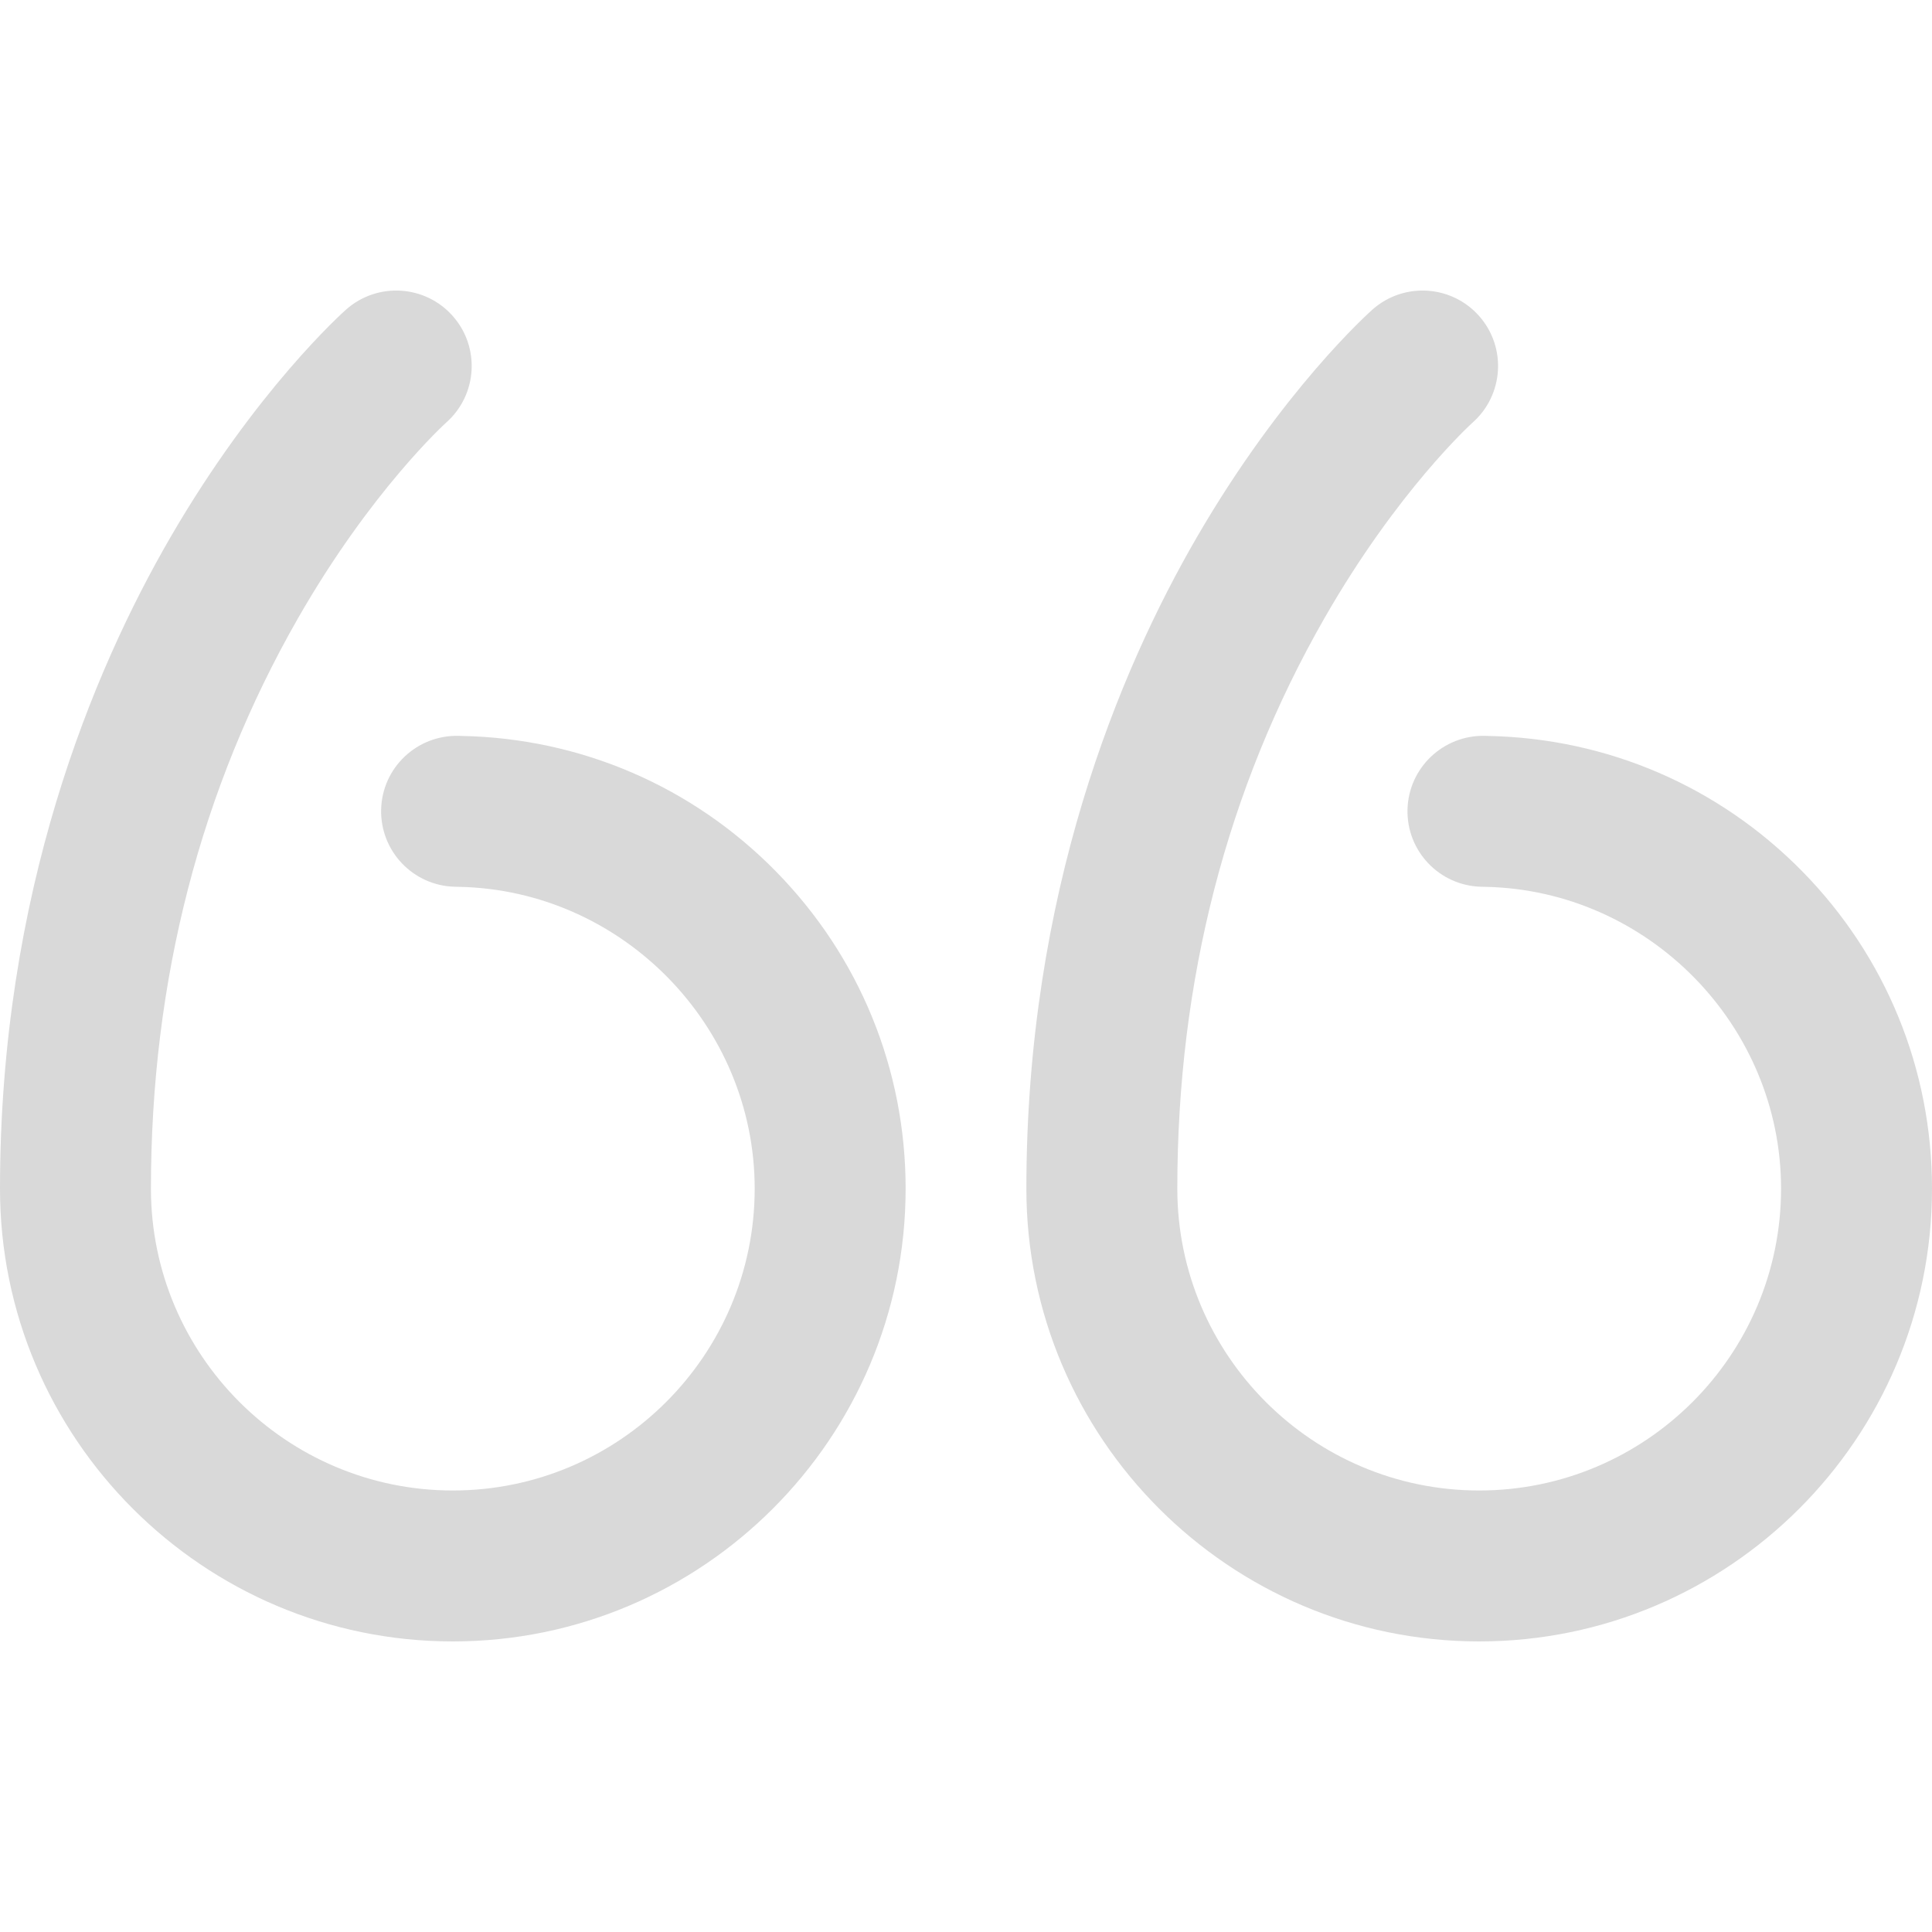
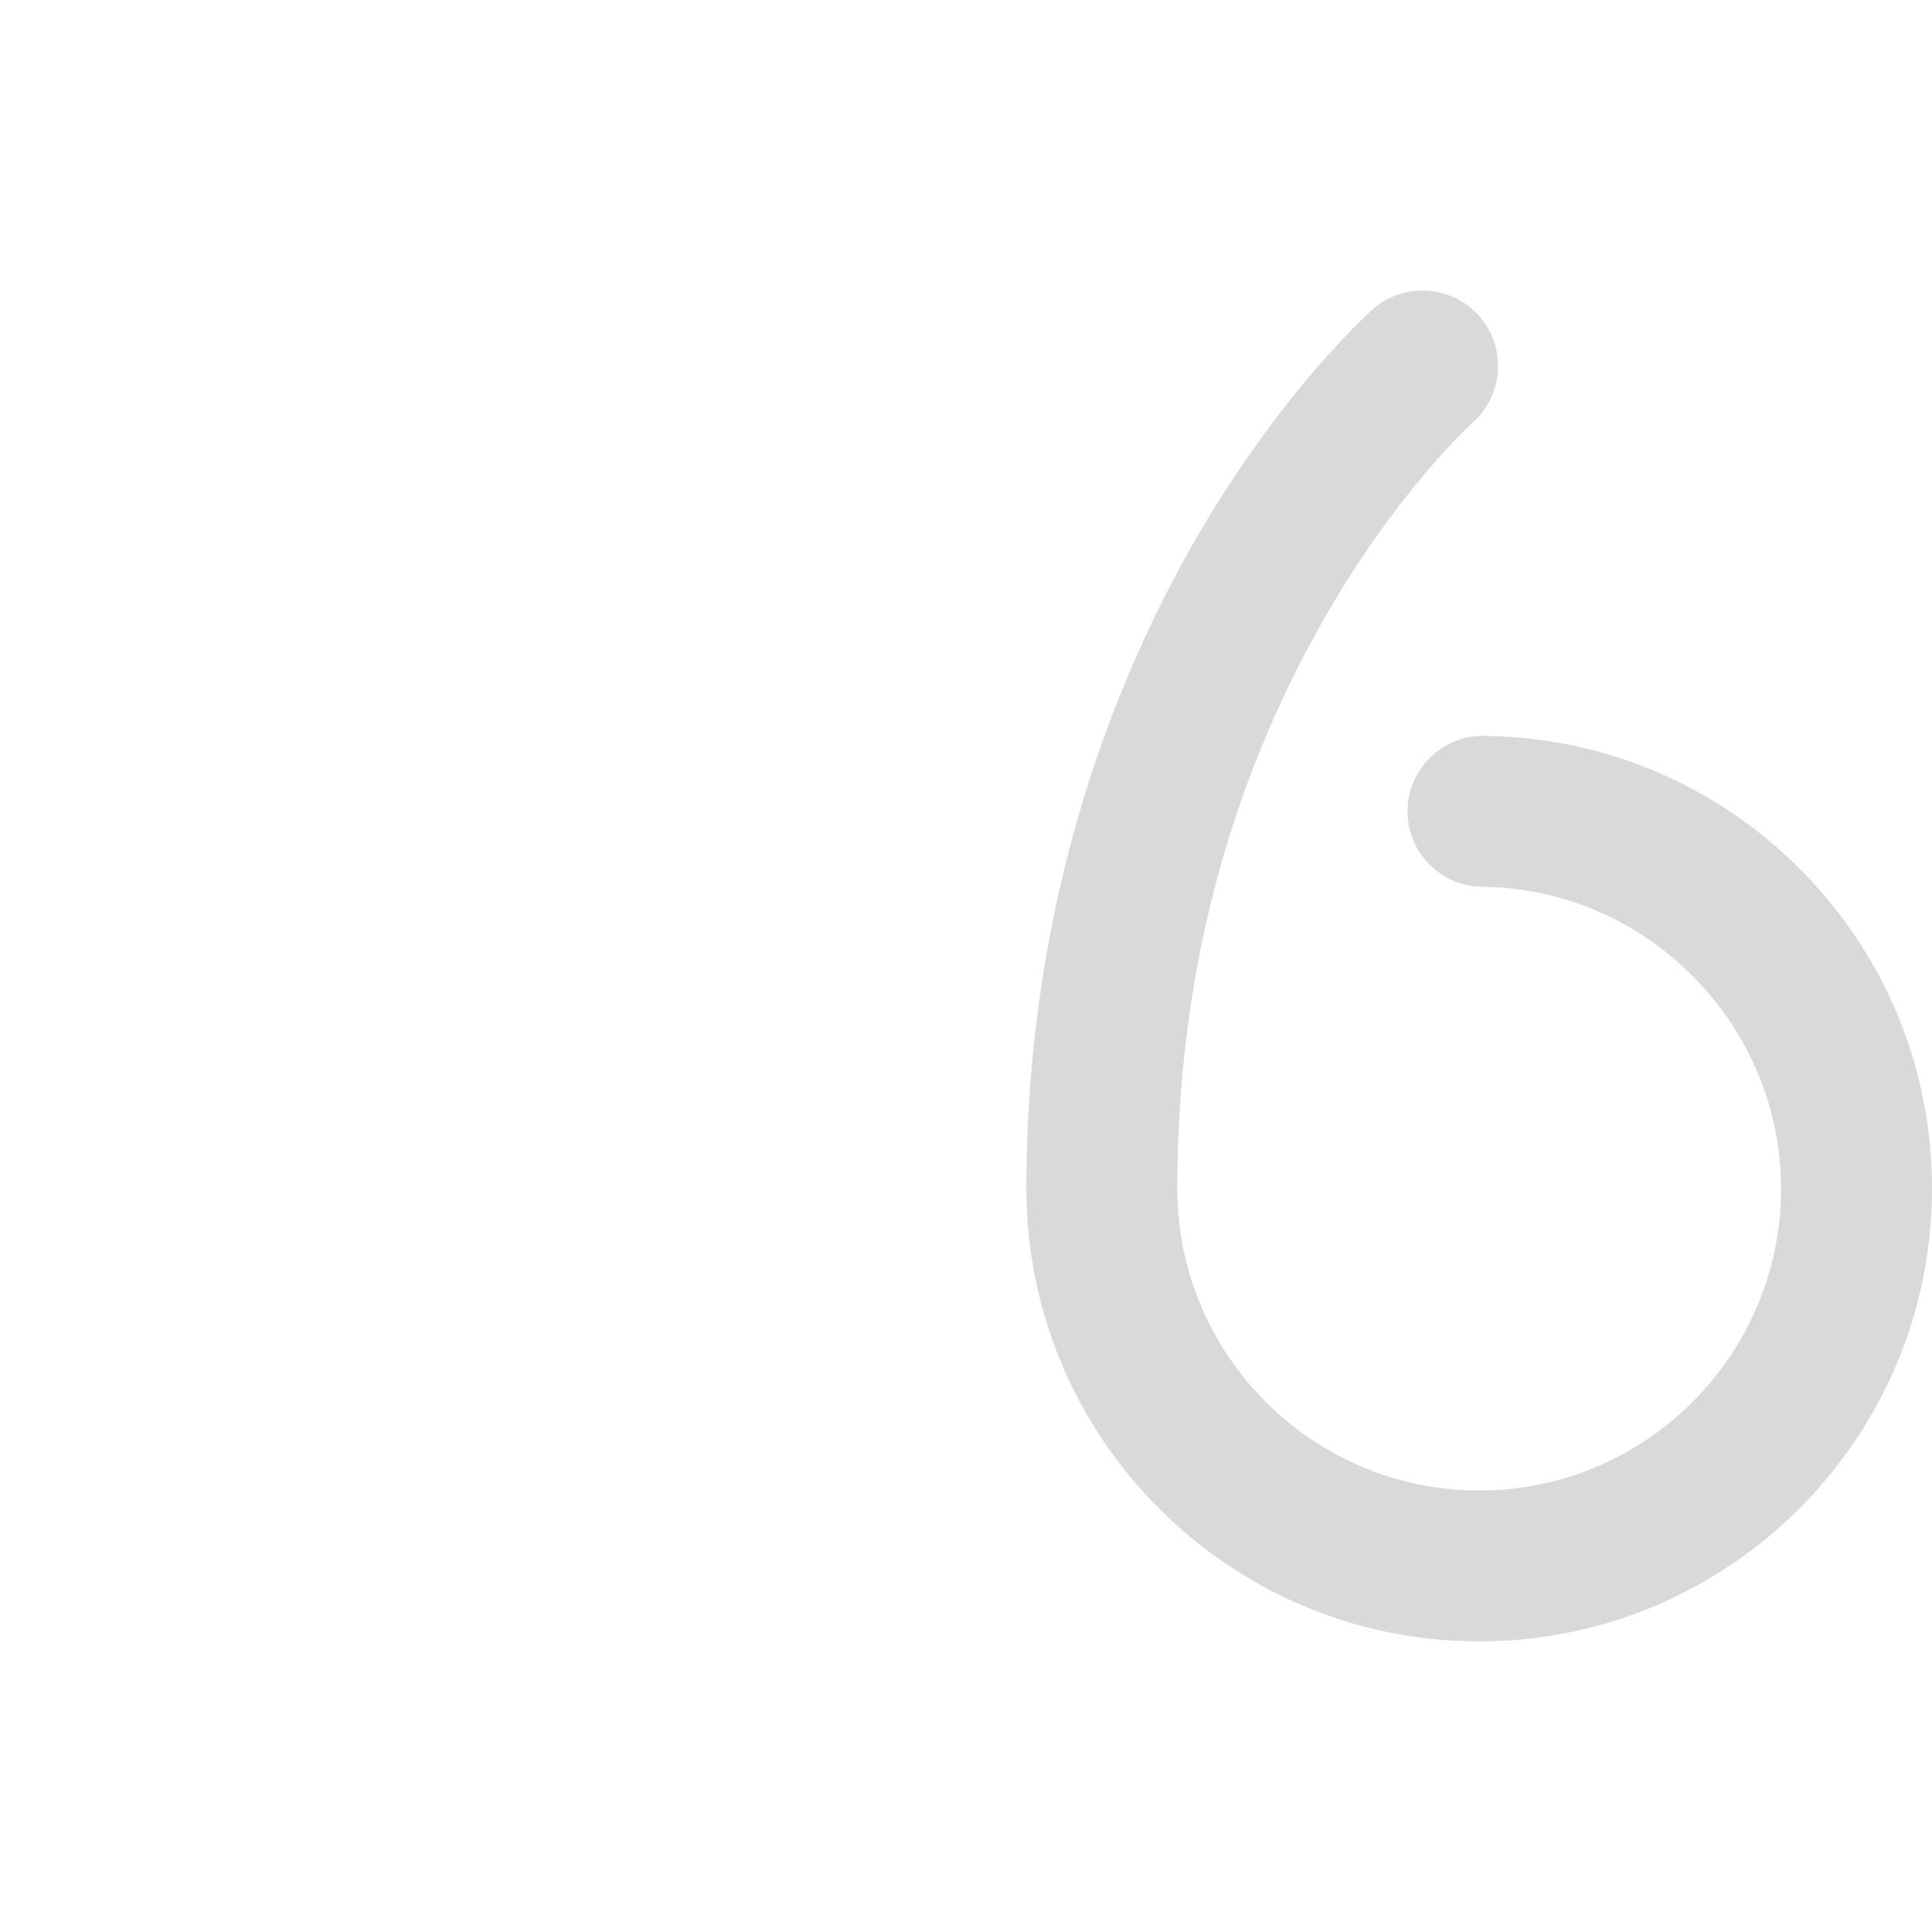
<svg xmlns="http://www.w3.org/2000/svg" width="40" height="40" viewBox="0 0 40 40" fill="none">
  <g opacity="0.15">
-     <path d="M9.564 15.237L9.492 15.235C8.629 15.216 7.913 15.895 7.891 16.758C7.87 17.62 8.551 18.337 9.414 18.359L9.499 18.361C12.877 18.426 15.625 21.229 15.625 24.609C15.625 28.056 12.821 30.859 9.375 30.859C5.929 30.859 3.125 28.056 3.125 24.609C3.125 20.305 4.149 16.333 6.168 12.803C7.677 10.166 9.212 8.772 9.241 8.746C9.884 8.175 9.945 7.19 9.375 6.544C8.804 5.897 7.816 5.836 7.169 6.406C7.094 6.473 5.299 8.074 3.531 11.12C1.92 13.897 0 18.491 0 24.609C0 29.779 4.206 33.984 9.375 33.984C14.544 33.984 18.75 29.779 18.75 24.609C18.75 22.137 17.796 19.805 16.064 18.041C14.336 16.282 12.028 15.286 9.564 15.237Z" fill="black" />
    <path d="M37.315 18.041C35.586 16.282 33.278 15.286 30.814 15.237L30.742 15.235C29.882 15.216 29.163 15.895 29.141 16.758C29.119 17.62 29.801 18.337 30.664 18.359L30.749 18.361C34.127 18.427 36.875 21.23 36.875 24.609C36.875 28.056 34.071 30.859 30.625 30.859C27.179 30.859 24.375 28.056 24.375 24.609C24.375 20.305 25.399 16.333 27.418 12.804C28.927 10.166 30.462 8.772 30.491 8.747C31.134 8.175 31.195 7.19 30.625 6.544C30.054 5.897 29.066 5.836 28.419 6.406C28.344 6.473 26.549 8.074 24.781 11.12C23.17 13.897 21.25 18.491 21.25 24.609C21.25 29.779 25.456 33.984 30.625 33.984C35.794 33.984 40 29.779 40 24.609C40 22.137 39.046 19.805 37.315 18.041Z" fill="black" />
  </g>
</svg>